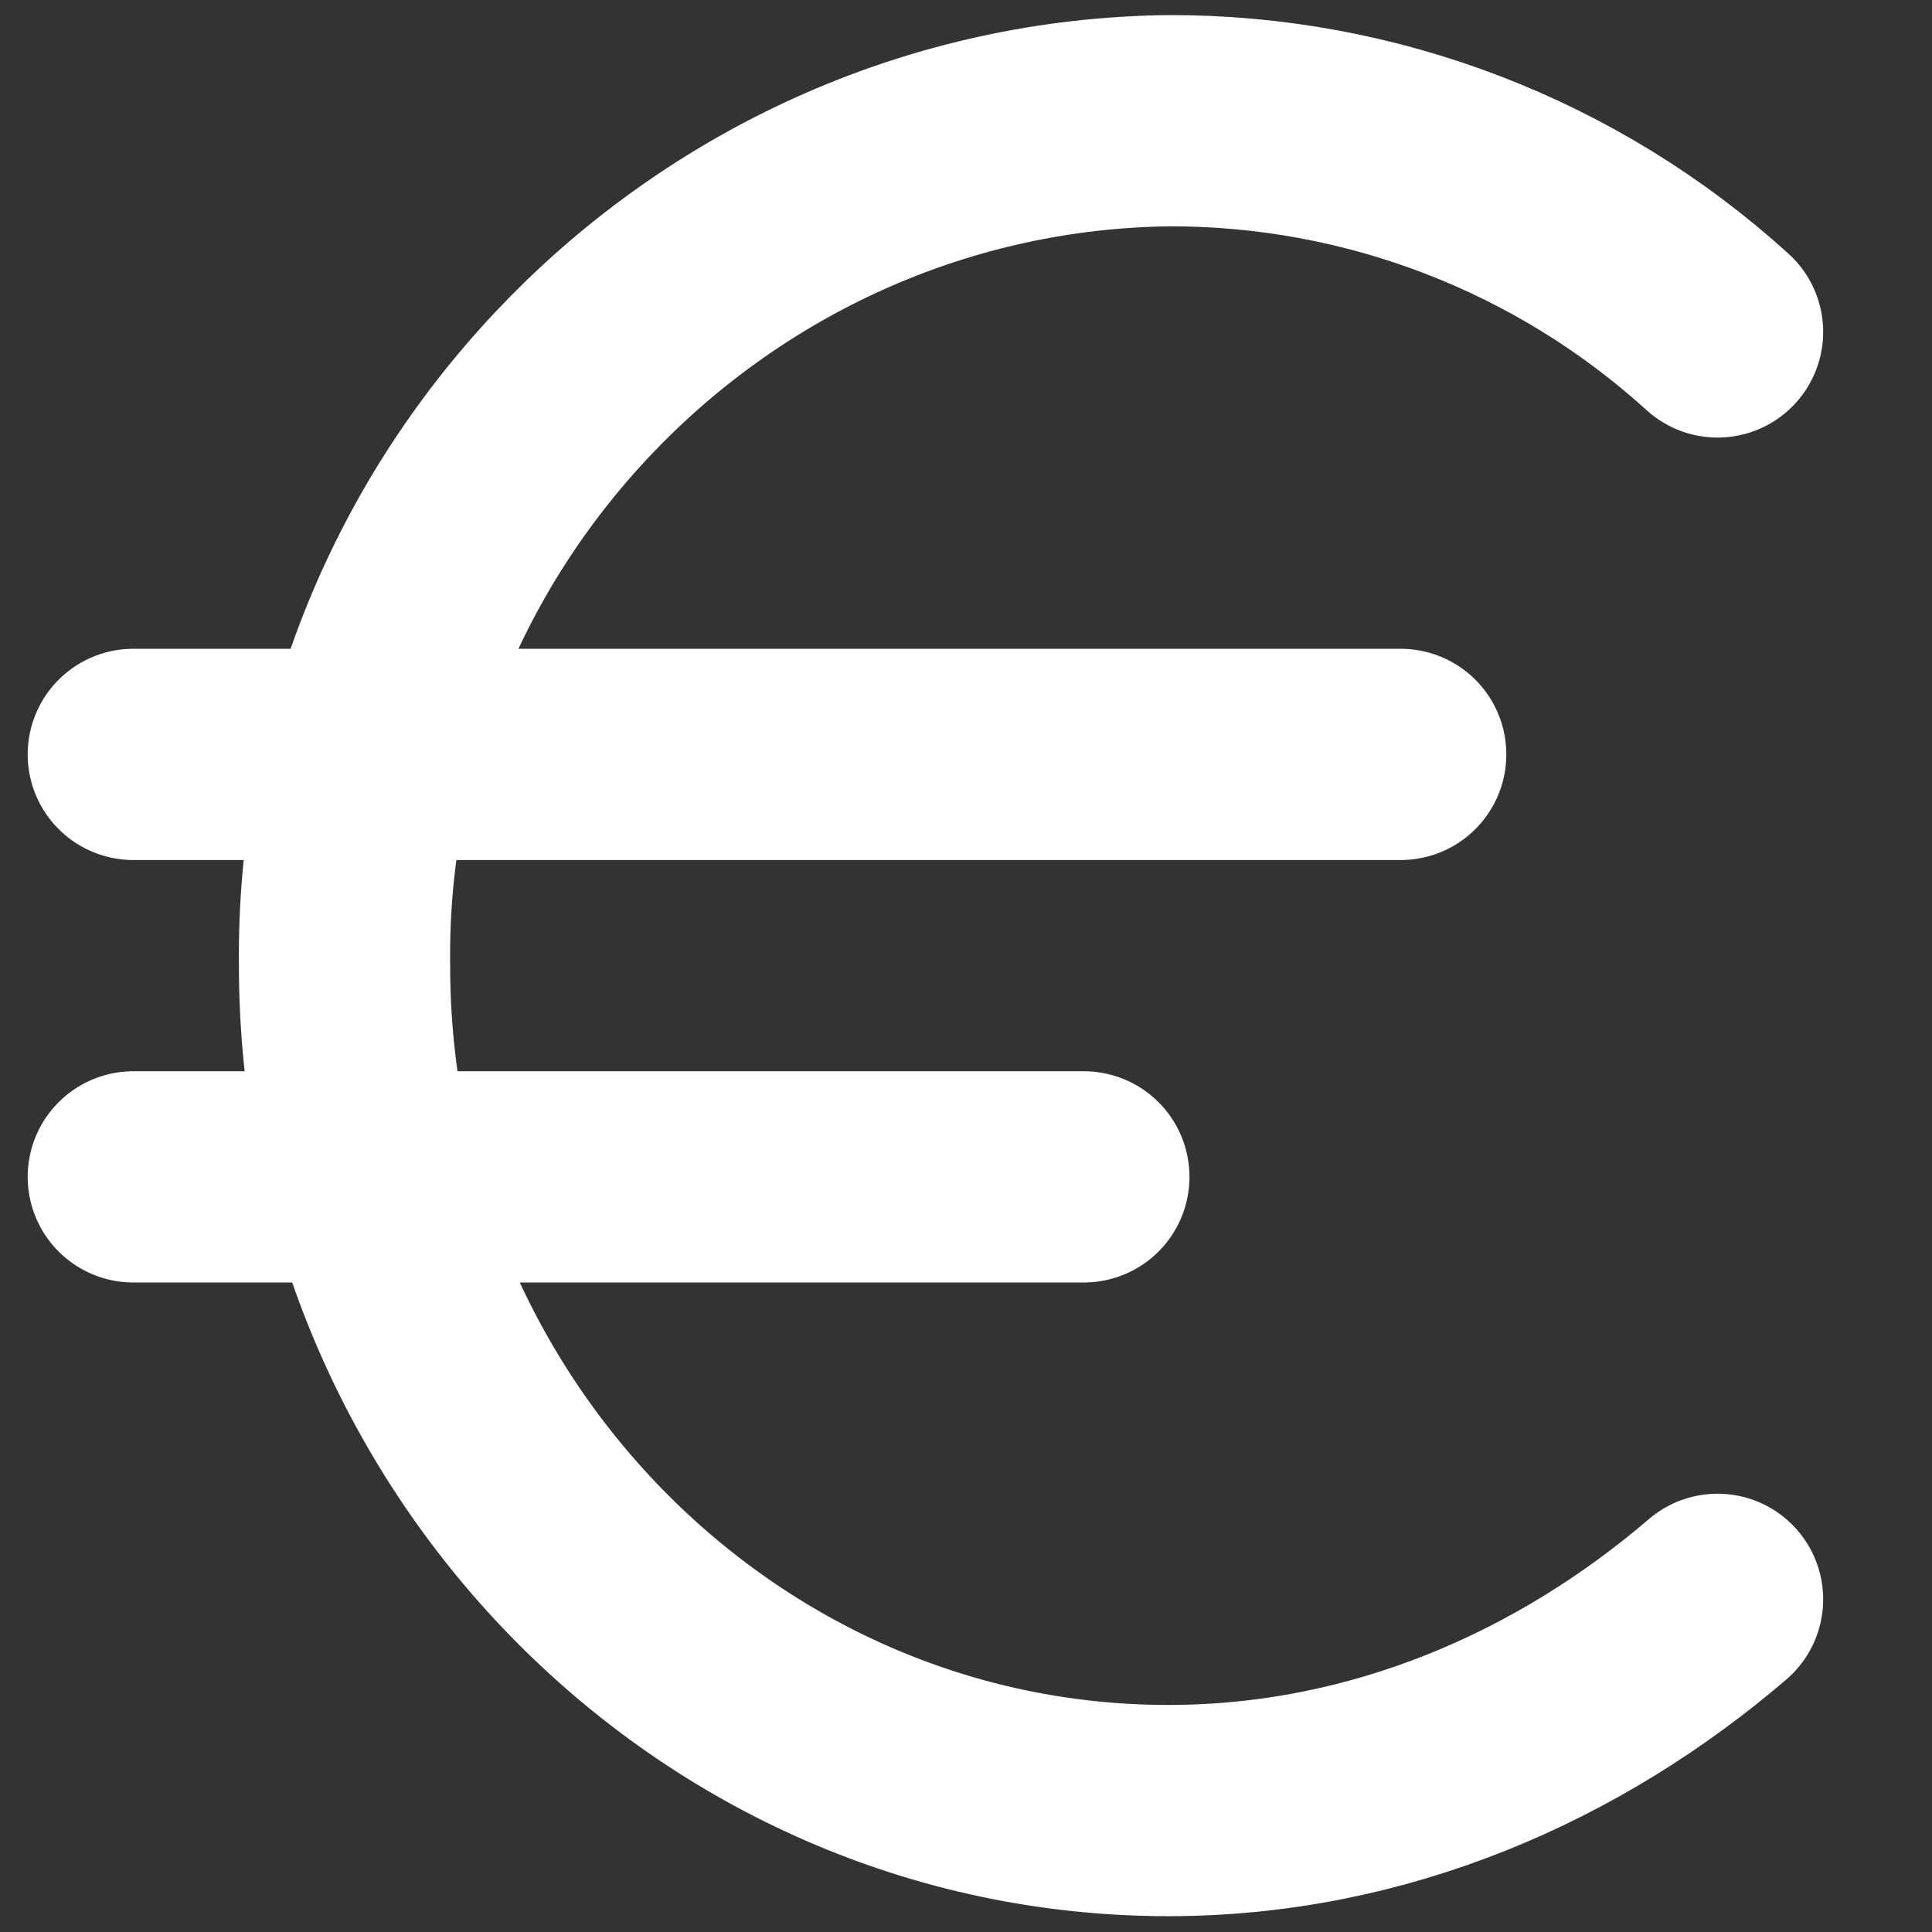
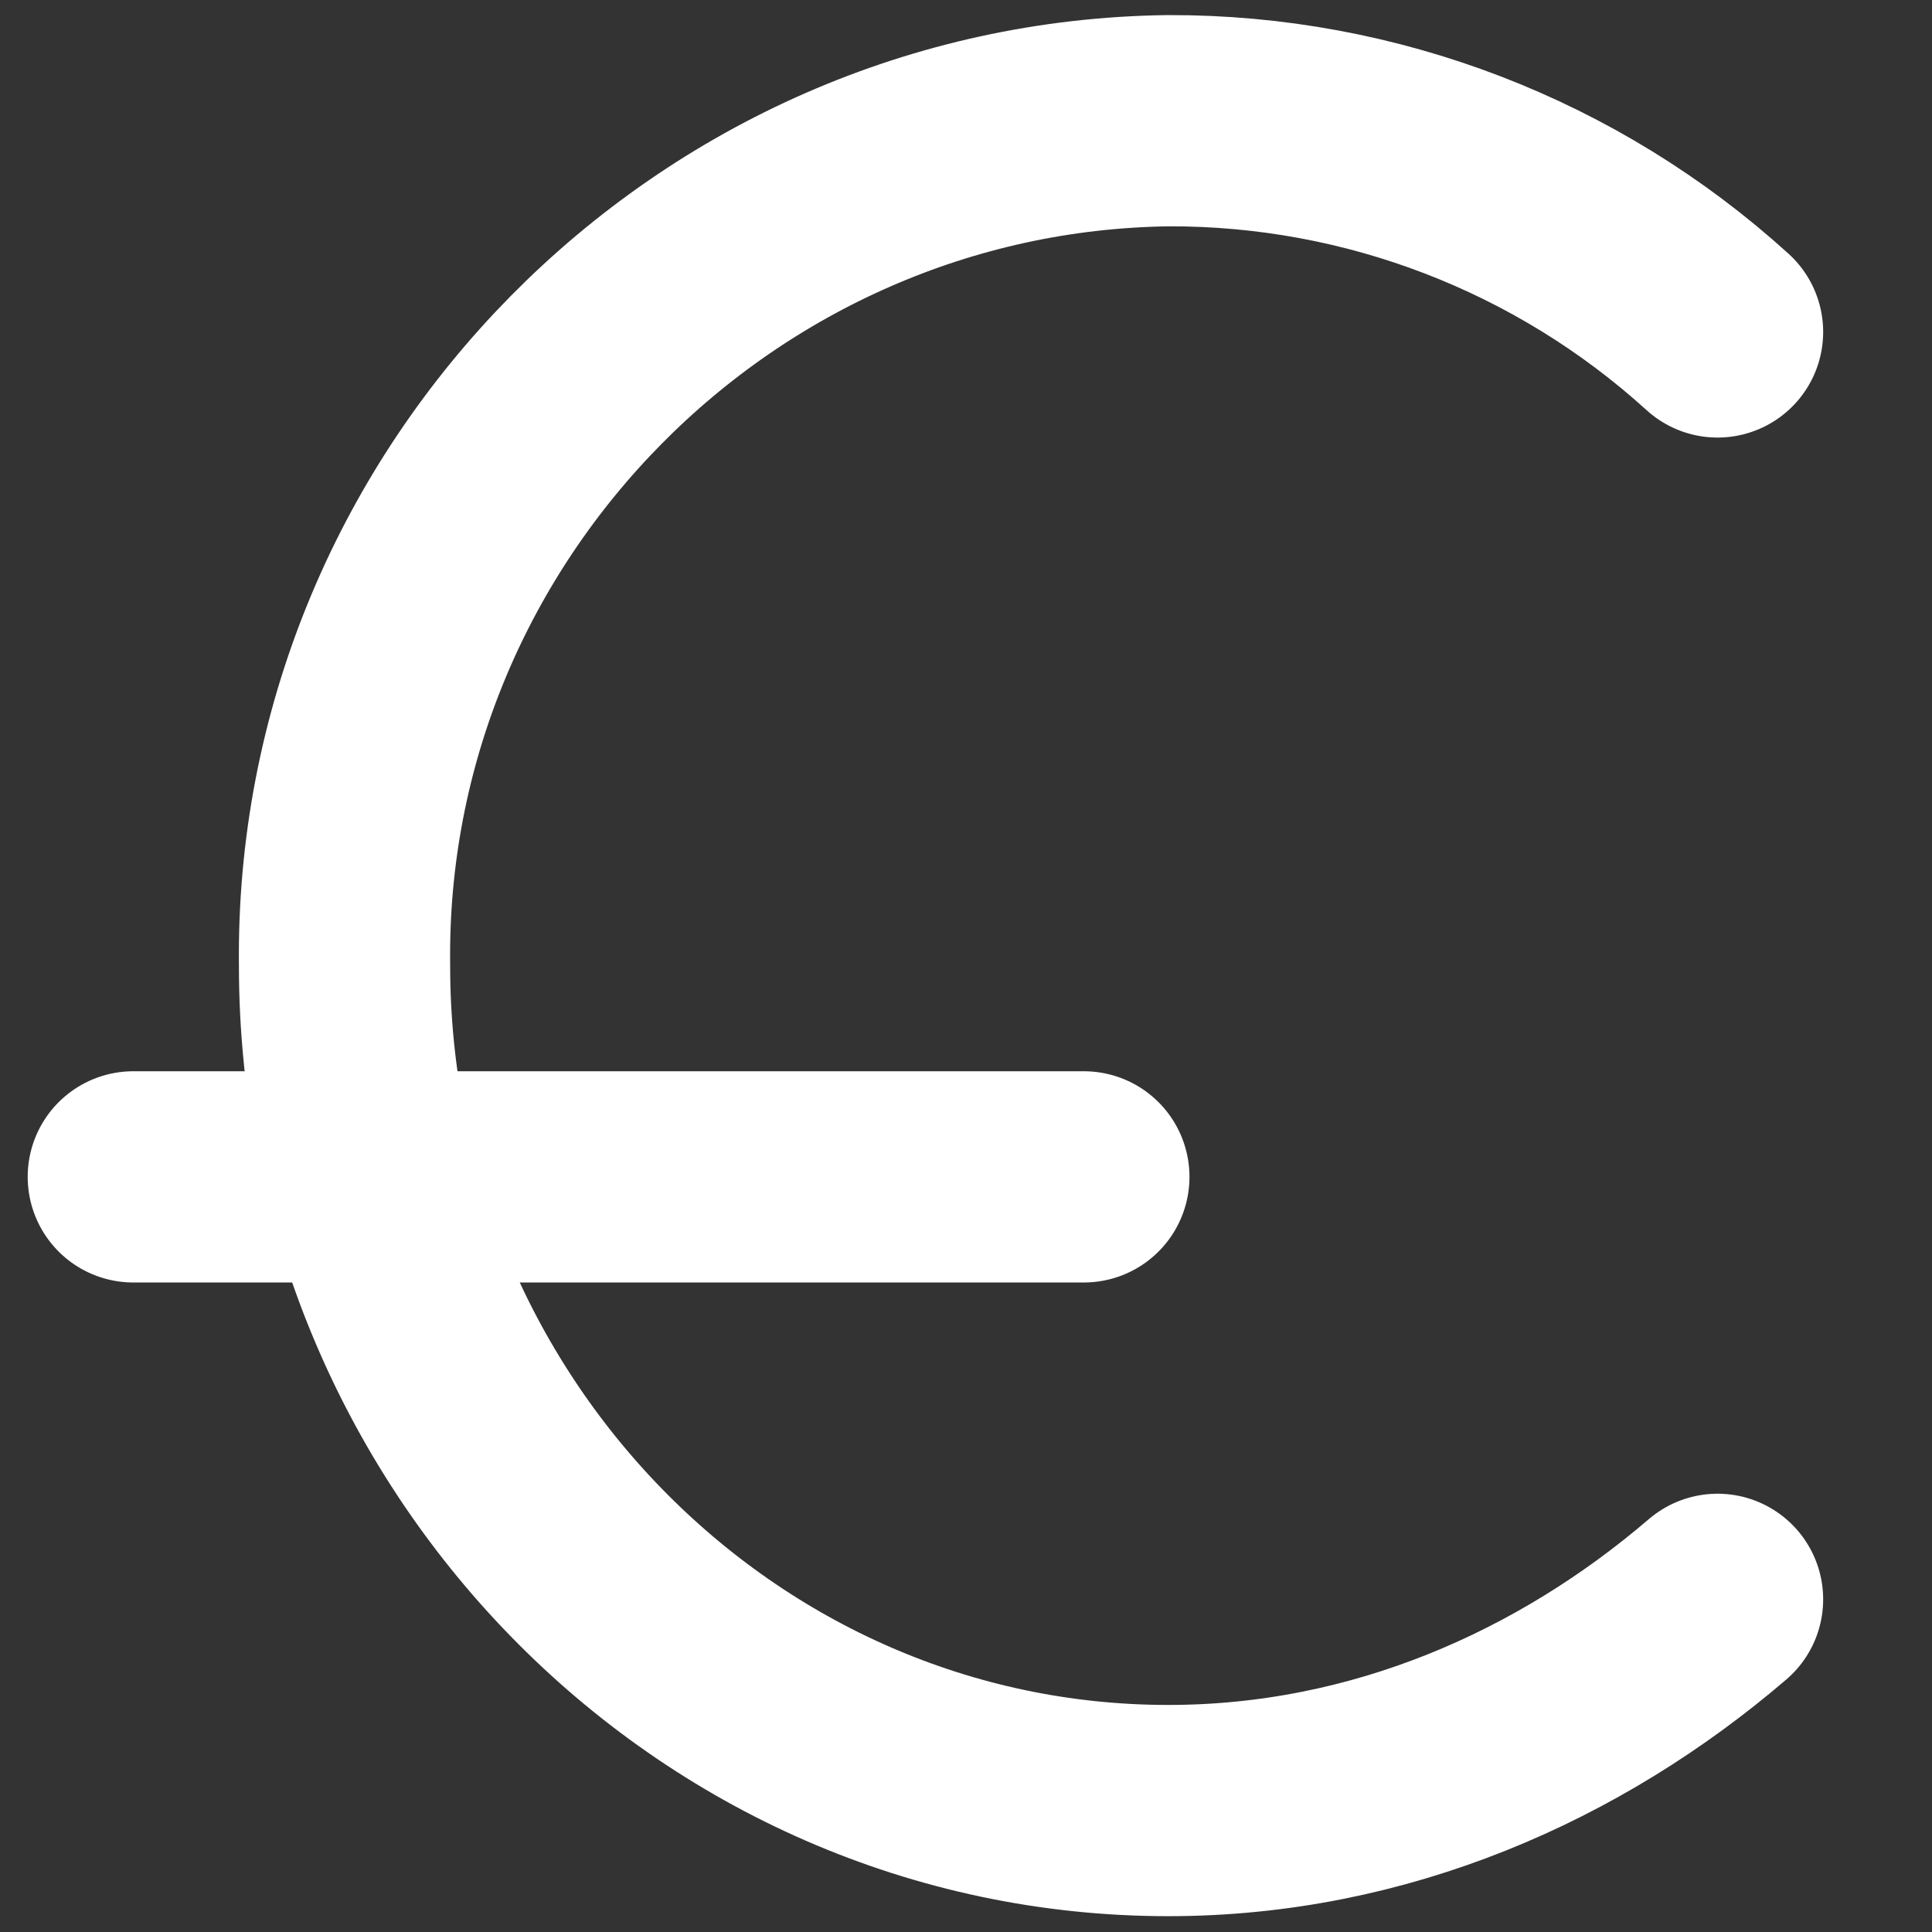
<svg xmlns="http://www.w3.org/2000/svg" width="100%" height="100%" viewBox="0 0 48 48" version="1.1" xml:space="preserve" style="fill-rule:evenodd;clip-rule:evenodd;stroke-linecap:round;stroke-linejoin:round;">
  <rect x="0" y="0" width="48" height="48" fill="#333333" stroke="none" />
  <g transform="matrix(1.312,0,0,1.312,-7.184,-7.497)">
-     <path d="M8,20L32,20" style="fill:none;fill-rule:nonzero;stroke:white;stroke-width:4px;" />
-   </g>
+     </g>
  <g transform="matrix(1.312,0,0,1.312,-7.184,-7.497)">
    <path d="M8,28L26,28" style="fill:none;fill-rule:nonzero;stroke:white;stroke-width:4px;" />
  </g>
  <g transform="matrix(1.312,0,0,1.312,-7.184,-7.497)">
    <path d="M38,12C35.155,9.416 31.443,7.988 27.6,8C19.008,8.108 11.999,15.206 11.999,23.799C11.999,23.866 11.999,23.933 12,24C12,32.8 19,40 27.6,40C31.6,40 35.2,38.4 38,36" style="fill:none;fill-rule:nonzero;stroke:white;stroke-width:4px;" />
  </g>
</svg>